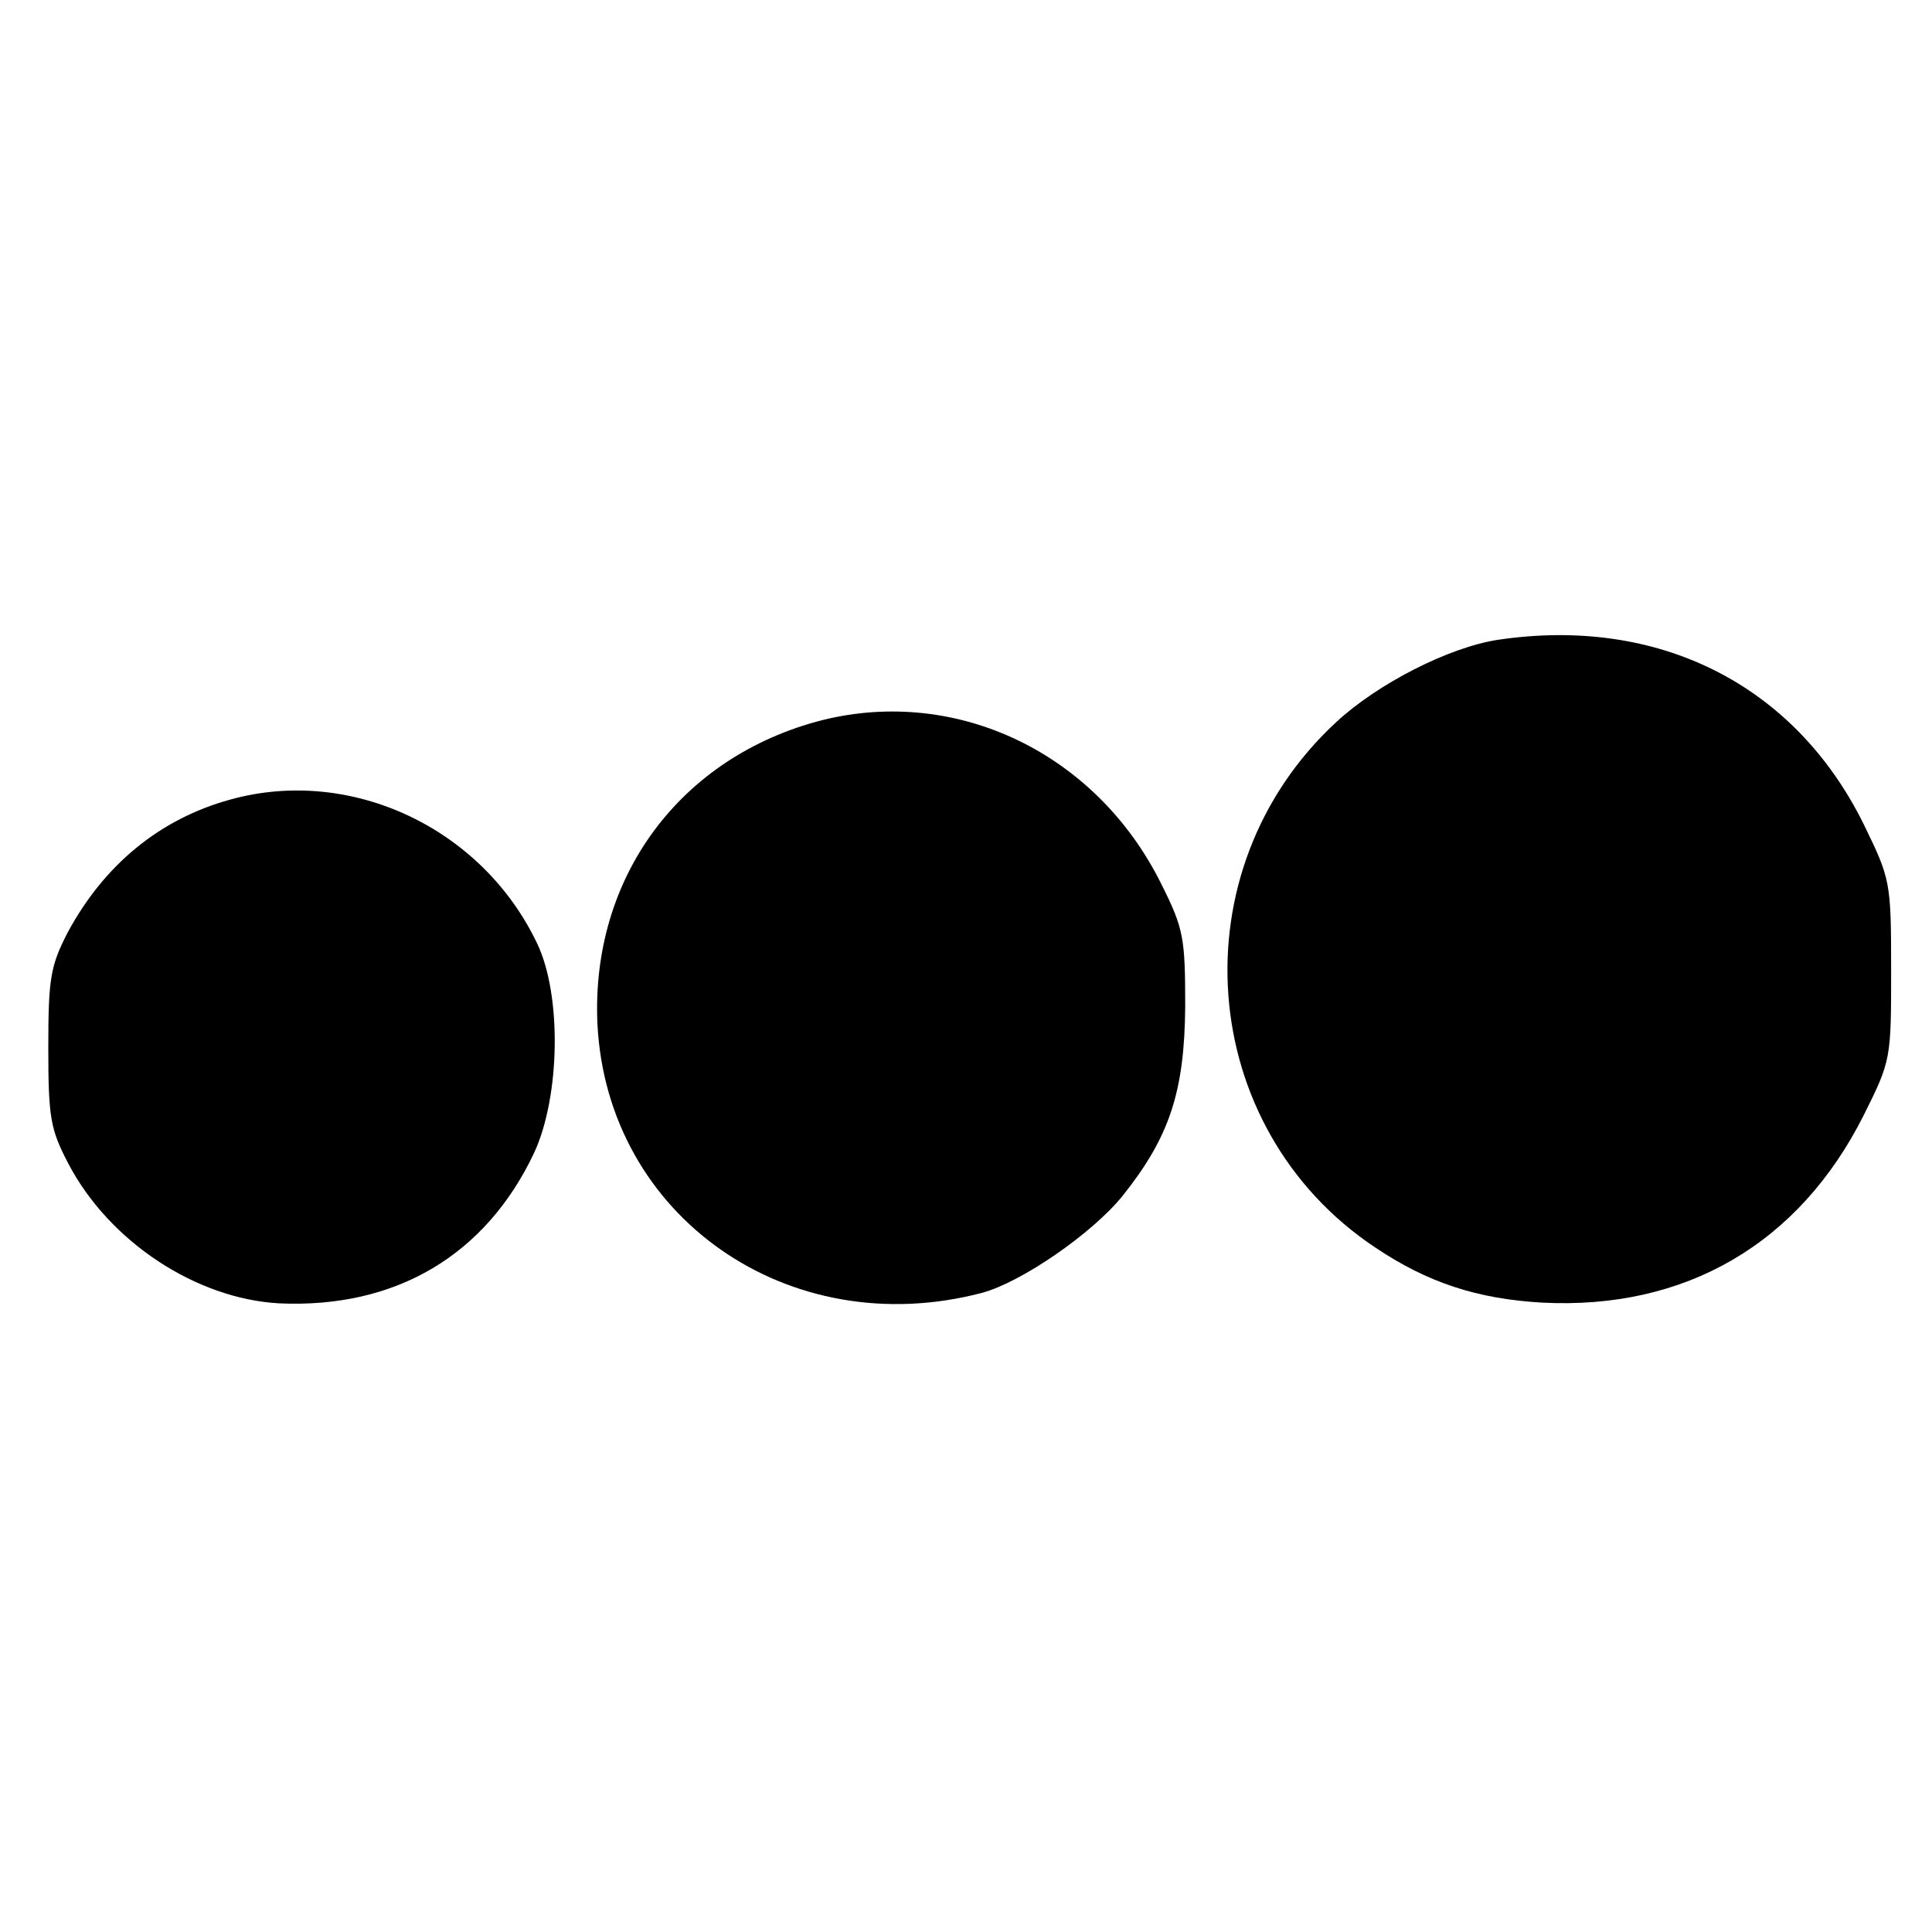
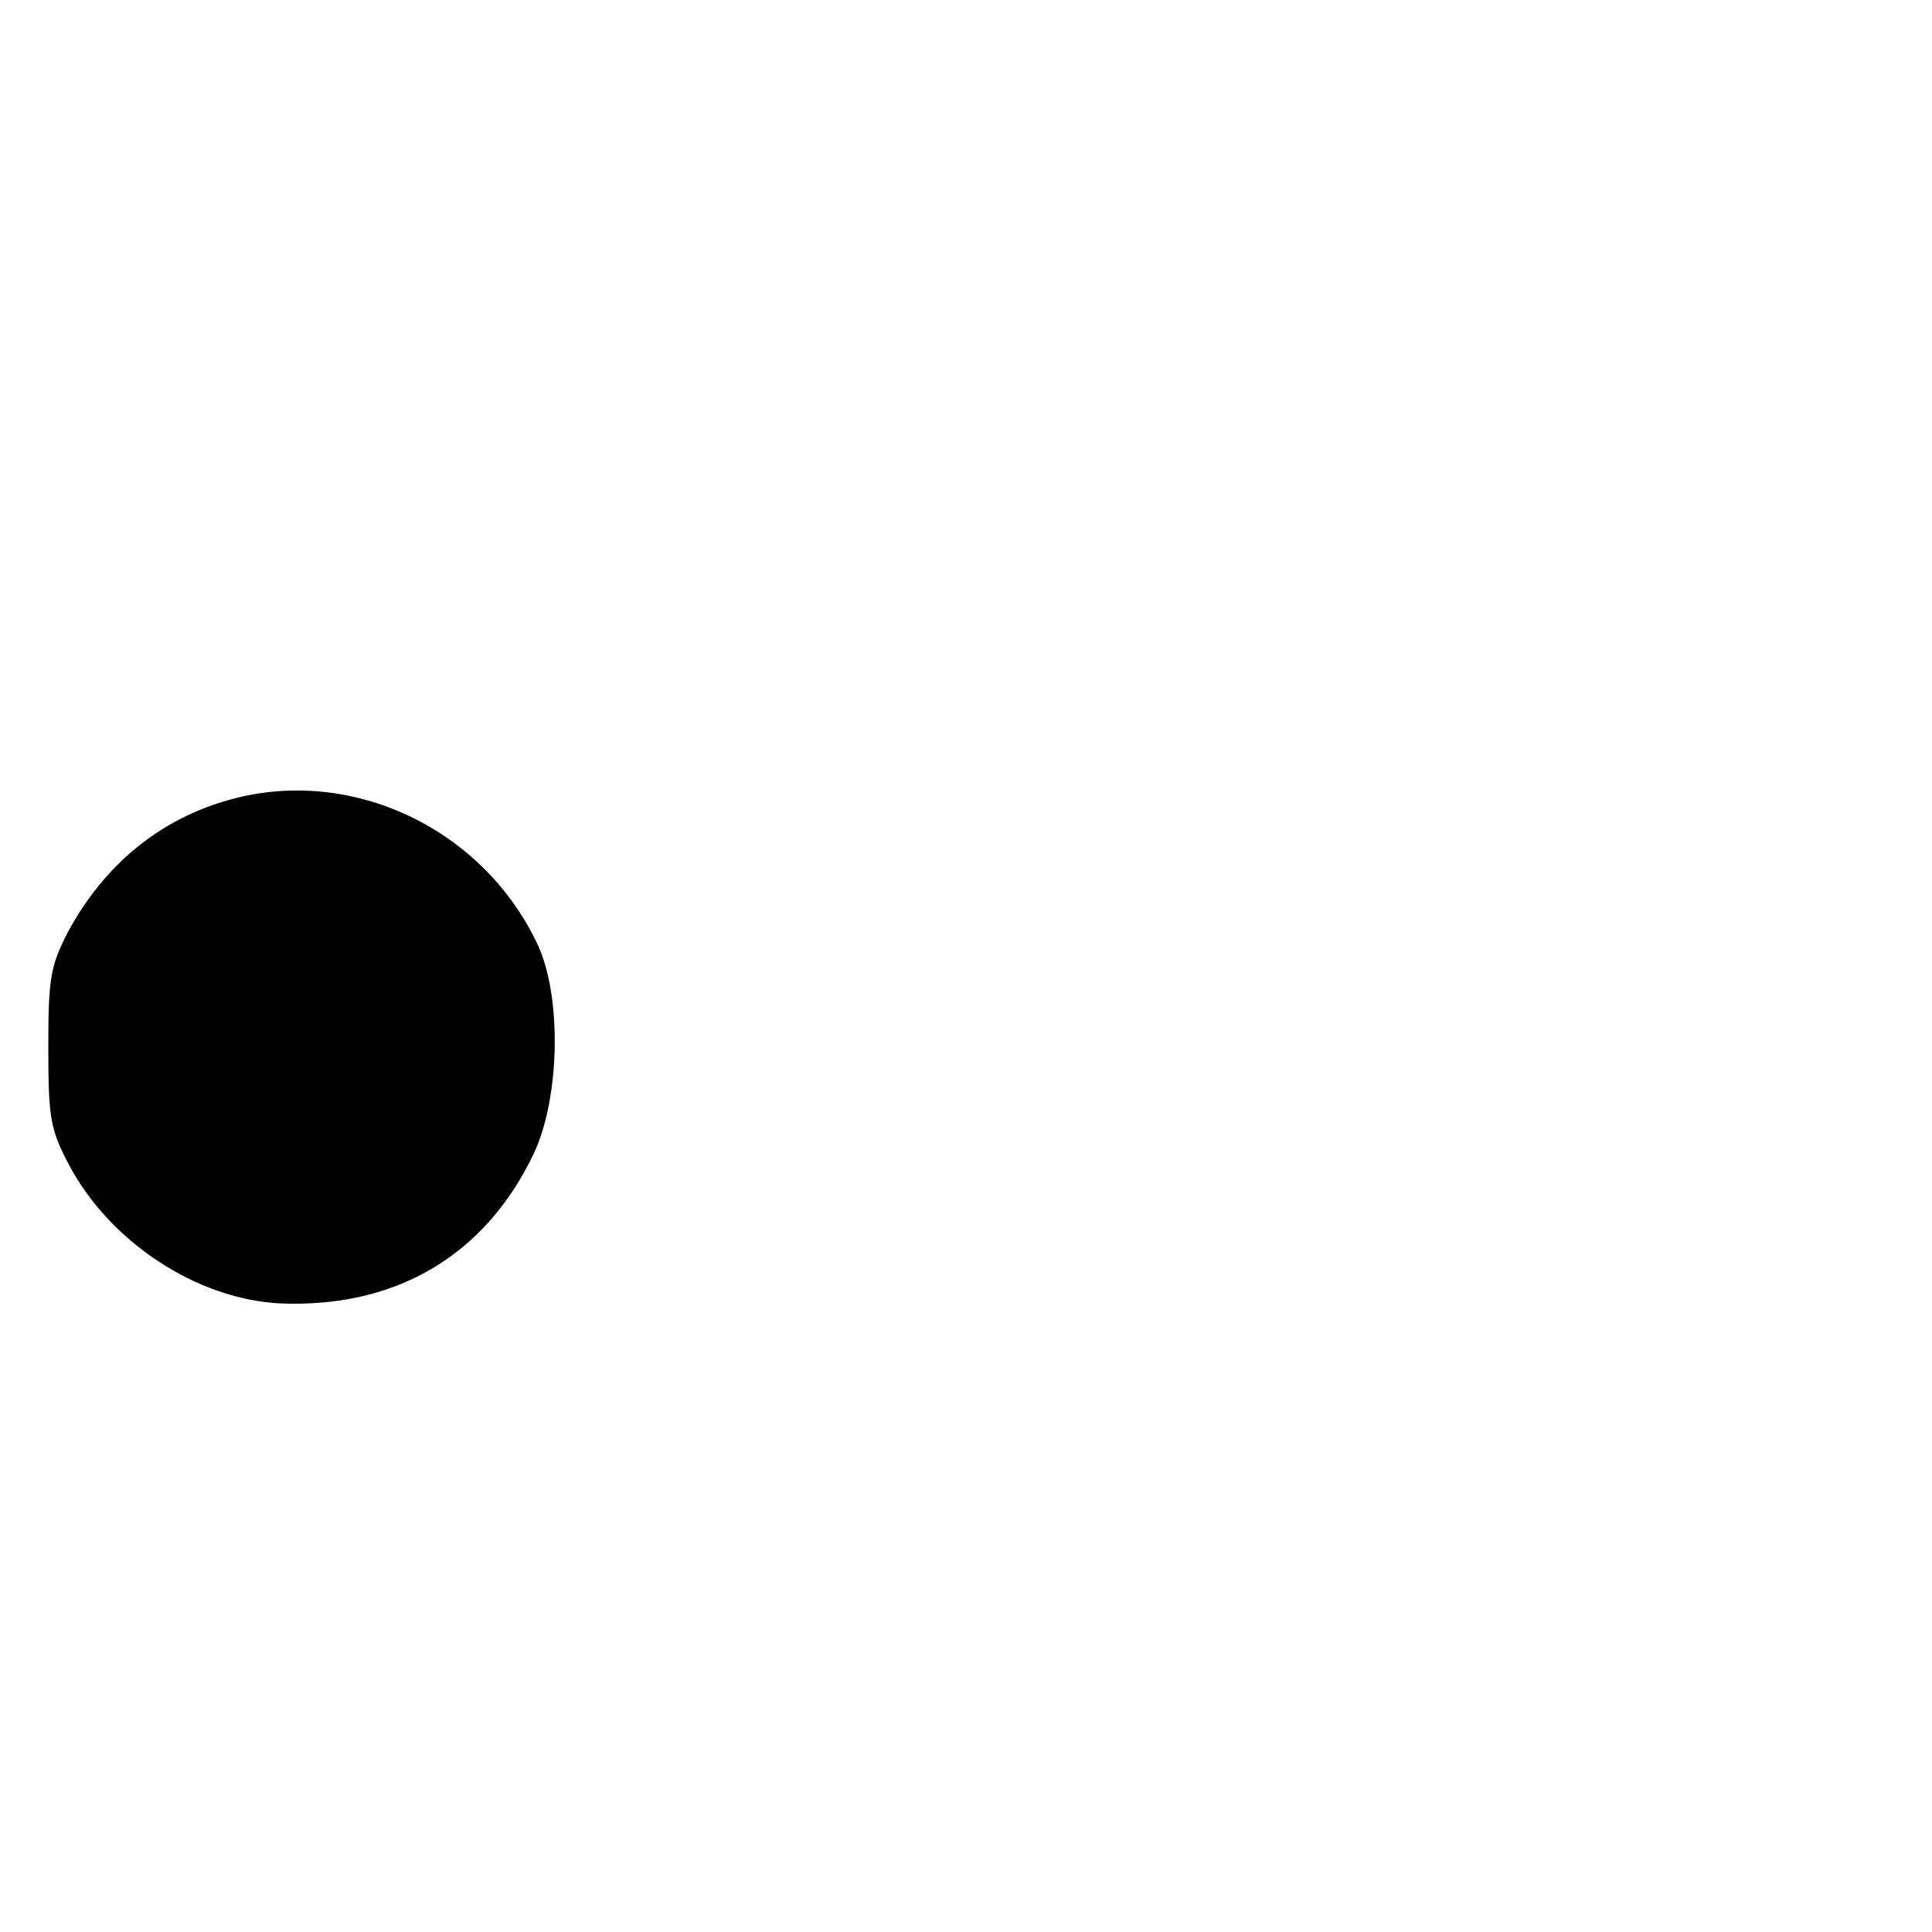
<svg xmlns="http://www.w3.org/2000/svg" version="1.0" width="260pt" height="260pt" viewBox="0 0 260 260" preserveAspectRatio="xMidYMid meet">
  <g transform="translate(0,260) scale(0.1,-0.1)" fill="#000000" stroke="none">
-     <path d="M2016 1739 c-66 -10 -162 -59 -218 -111 -215 -199 -189 -546 53 -707 70 -47 137 -69 224 -74 193 -10 346 79 433 252 37 74 37 76 37 196 0 119 -1 122 -37 196 -93 188 -276 280 -492 248z" />
-     <path d="M1107 1631 c-192 -49 -312 -212 -303 -409 13 -259 257 -430 517 -362 53 14 149 80 190 131 63 79 83 140 84 254 0 93 -2 105 -32 165 -87 176 -274 266 -456 221z" />
    <path d="M310 1524 c-95 -26 -170 -88 -219 -179 -23 -45 -26 -61 -26 -155 0 -95 3 -110 27 -156 55 -105 172 -182 284 -188 157 -7 278 65 343 203 35 76 37 212 4 281 -74 156 -251 239 -413 194z" />
  </g>
</svg>